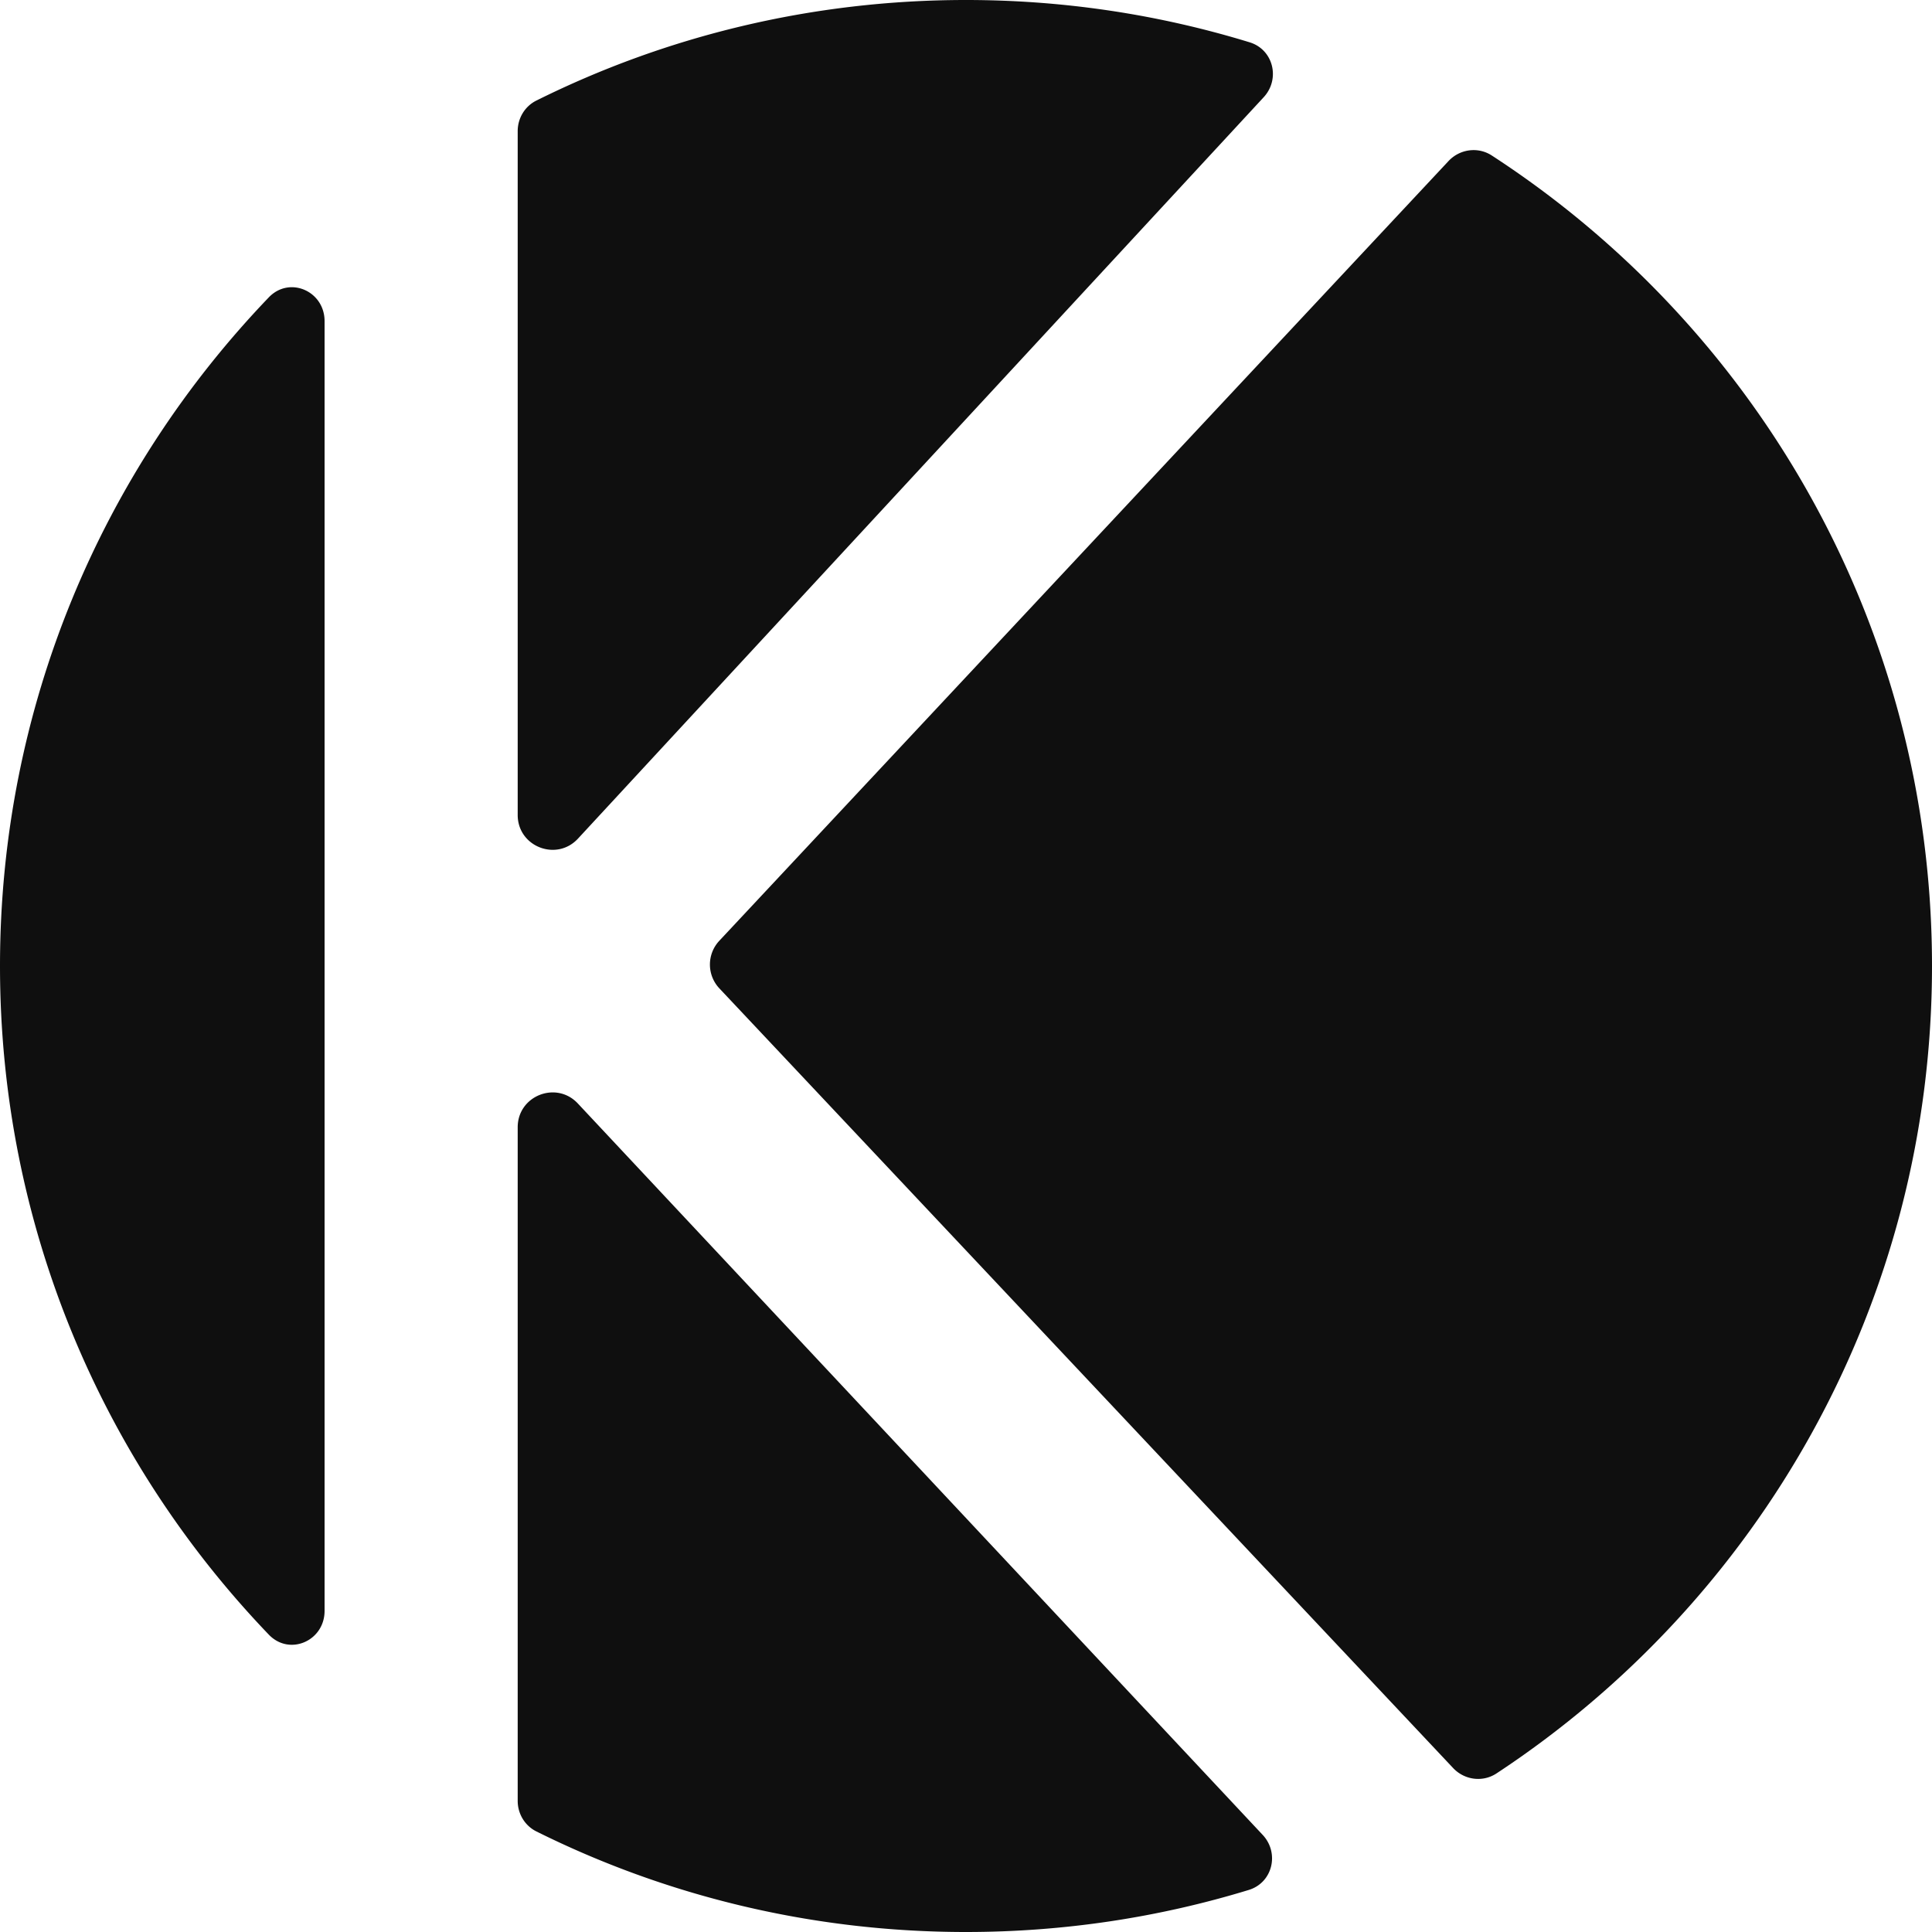
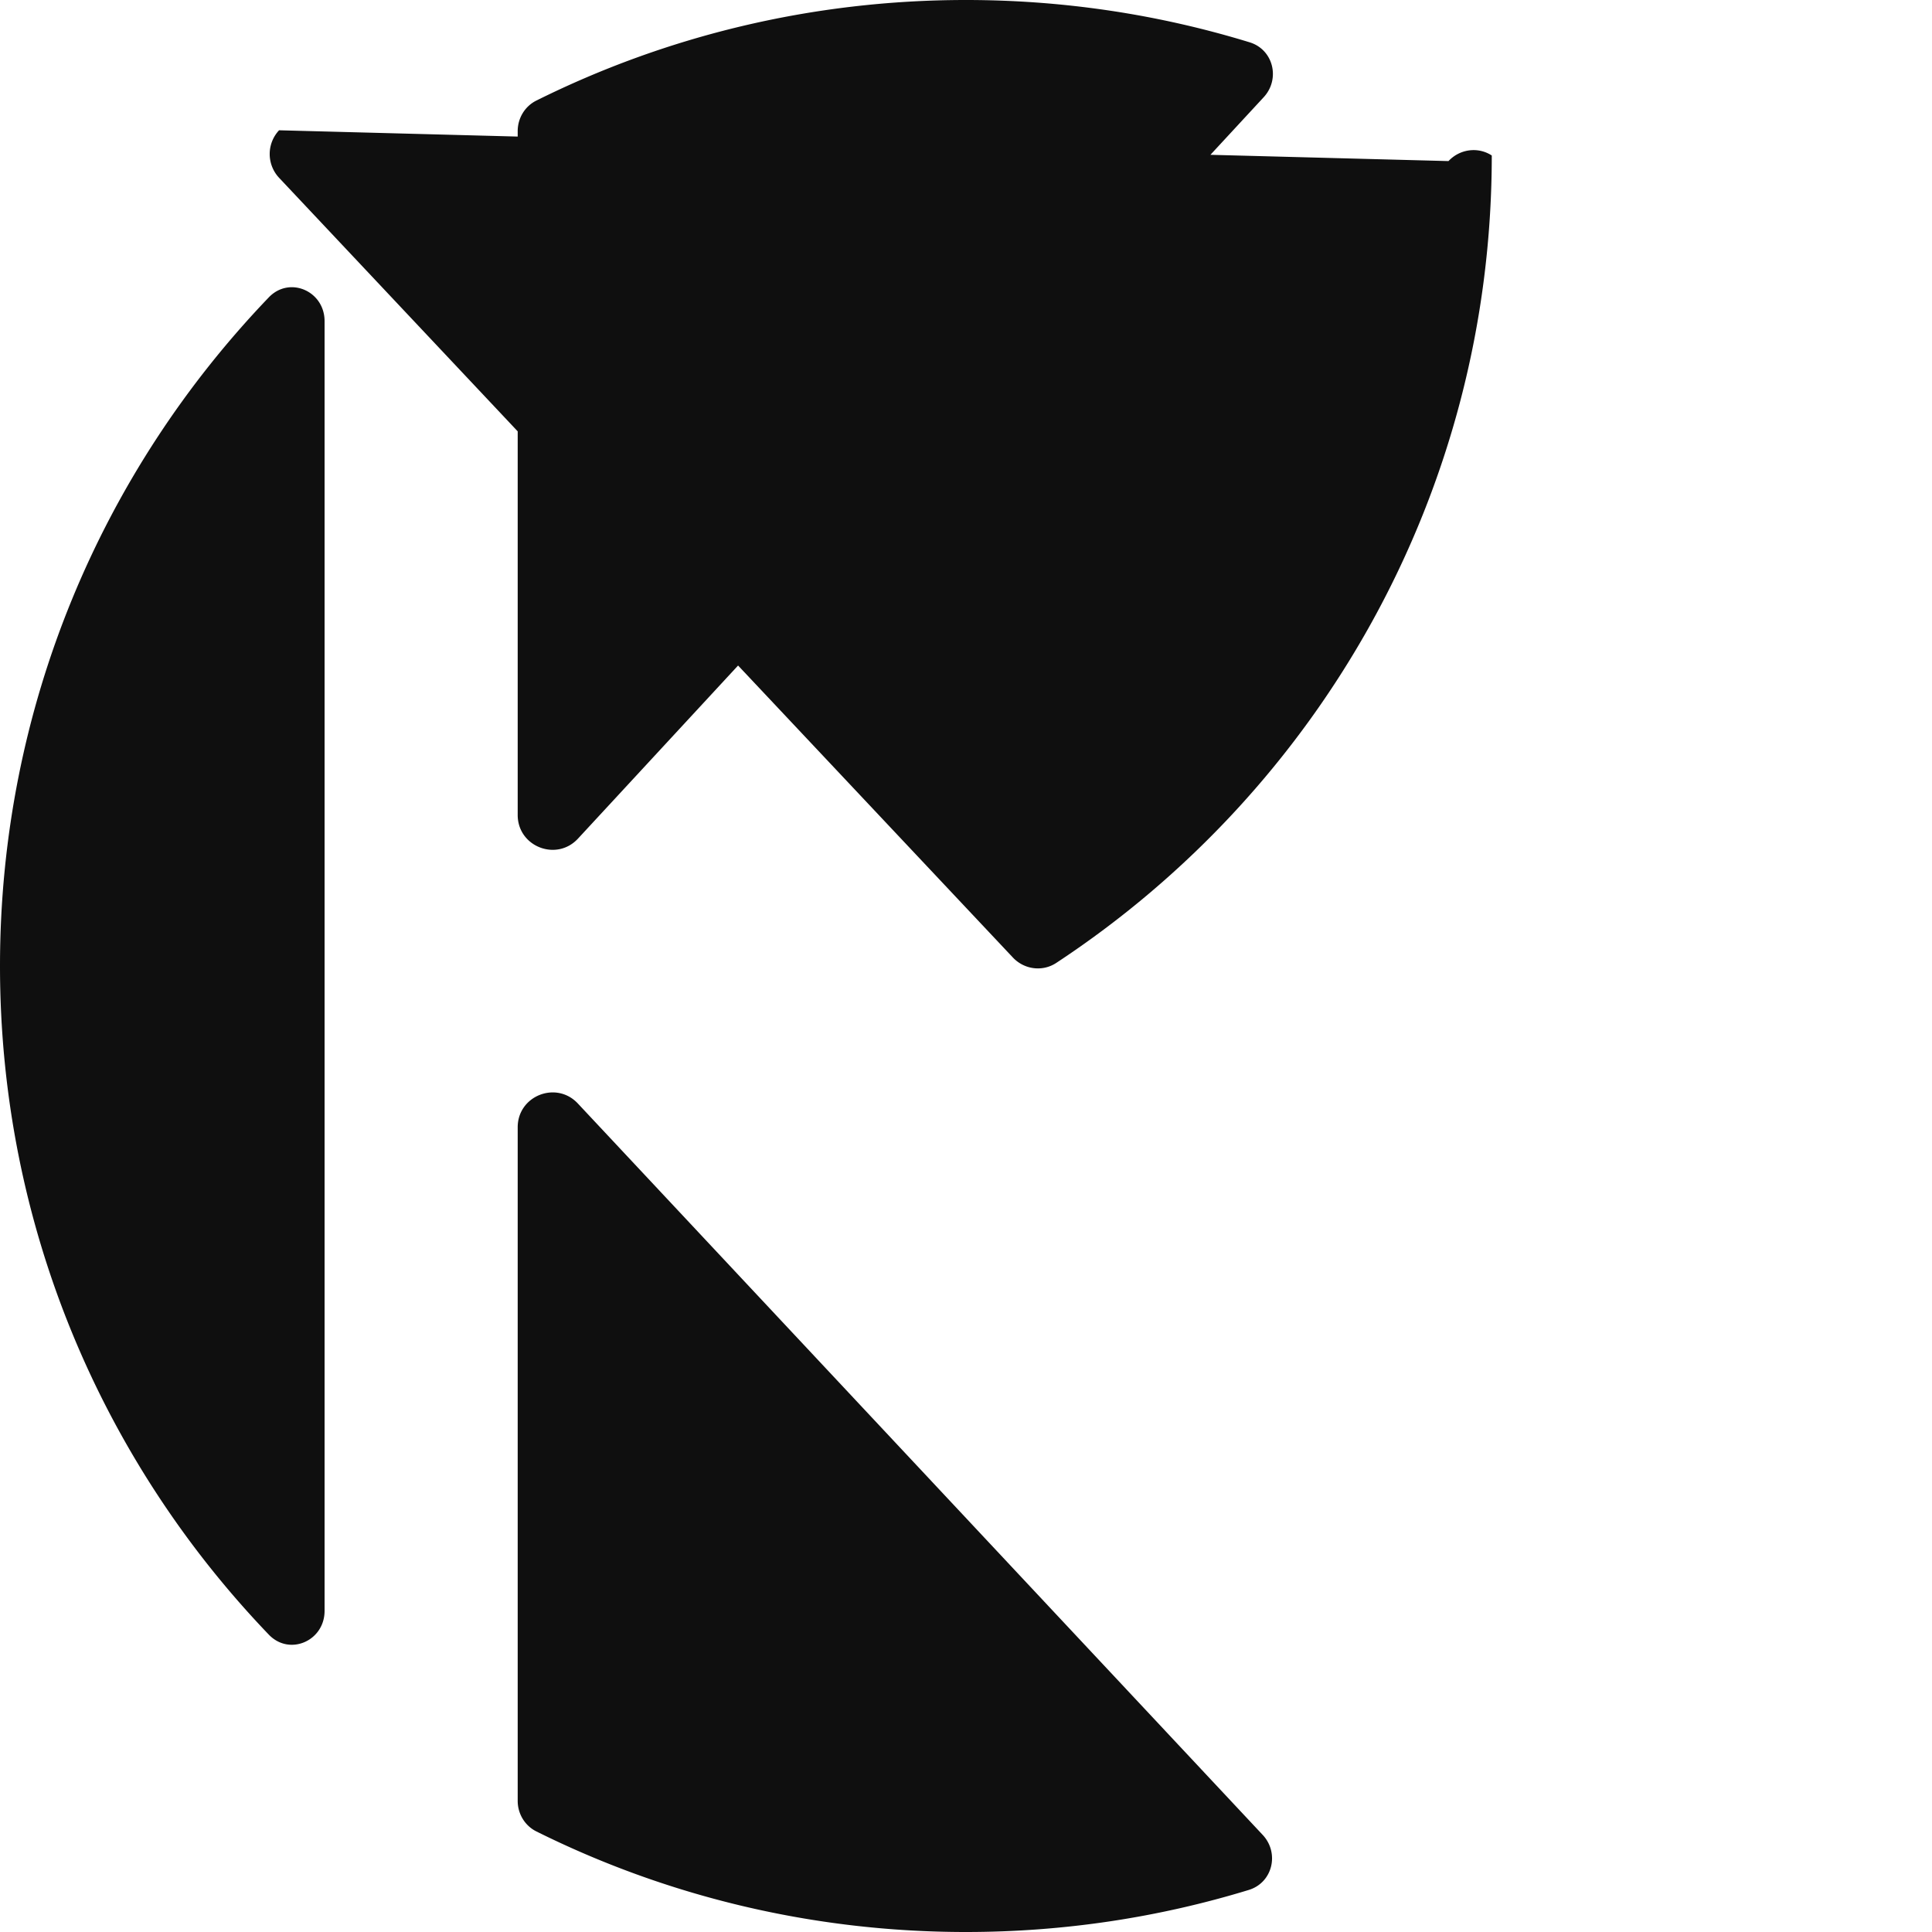
<svg xmlns="http://www.w3.org/2000/svg" width="500" height="500" fill="none">
-   <path fill="#0F0F0F" d="M326.78 474.866c4.406 4.706 2.572 12.365-3.593 14.25C300.04 496.192 275.464 500 250 500c-39.939 0-77.69-9.367-111.177-26.022-2.996-1.489-4.844-4.57-4.844-7.916V291.736c0-8.162 9.991-12.109 15.569-6.152L326.78 474.866Zm48.09-433.179c2.914-3.115 7.624-3.772 11.2-1.447C454.648 84.817 500 162.112 500 250c0 87.367-44.817 164.266-112.714 208.963-3.57 2.35-8.294 1.713-11.223-1.4l-189.89-201.772a9 9 0 0 1-.019-12.315L374.87 41.687ZM84 416.897c0 7.766-9.058 11.749-14.433 6.145C26.48 378.127 0 317.156 0 250S26.48 121.872 69.567 76.957C74.943 71.353 84 75.337 84 83.102v333.795ZM250 0c25.547 0 50.2 3.832 73.414 10.953 6.138 1.883 7.984 9.498 3.624 14.212L149.586 217.03c-5.56 6.012-15.607 2.078-15.607-6.111V33.937c0-3.345 1.848-6.427 4.844-7.916C172.31 9.366 210.061 0 250 0Z" />
+   <path fill="#0F0F0F" d="M326.78 474.866c4.406 4.706 2.572 12.365-3.593 14.25C300.04 496.192 275.464 500 250 500c-39.939 0-77.69-9.367-111.177-26.022-2.996-1.489-4.844-4.57-4.844-7.916V291.736c0-8.162 9.991-12.109 15.569-6.152L326.78 474.866Zm48.09-433.179c2.914-3.115 7.624-3.772 11.2-1.447c0 87.367-44.817 164.266-112.714 208.963-3.57 2.35-8.294 1.713-11.223-1.4l-189.89-201.772a9 9 0 0 1-.019-12.315L374.87 41.687ZM84 416.897c0 7.766-9.058 11.749-14.433 6.145C26.48 378.127 0 317.156 0 250S26.48 121.872 69.567 76.957C74.943 71.353 84 75.337 84 83.102v333.795ZM250 0c25.547 0 50.2 3.832 73.414 10.953 6.138 1.883 7.984 9.498 3.624 14.212L149.586 217.03c-5.56 6.012-15.607 2.078-15.607-6.111V33.937c0-3.345 1.848-6.427 4.844-7.916C172.31 9.366 210.061 0 250 0Z" />
</svg>